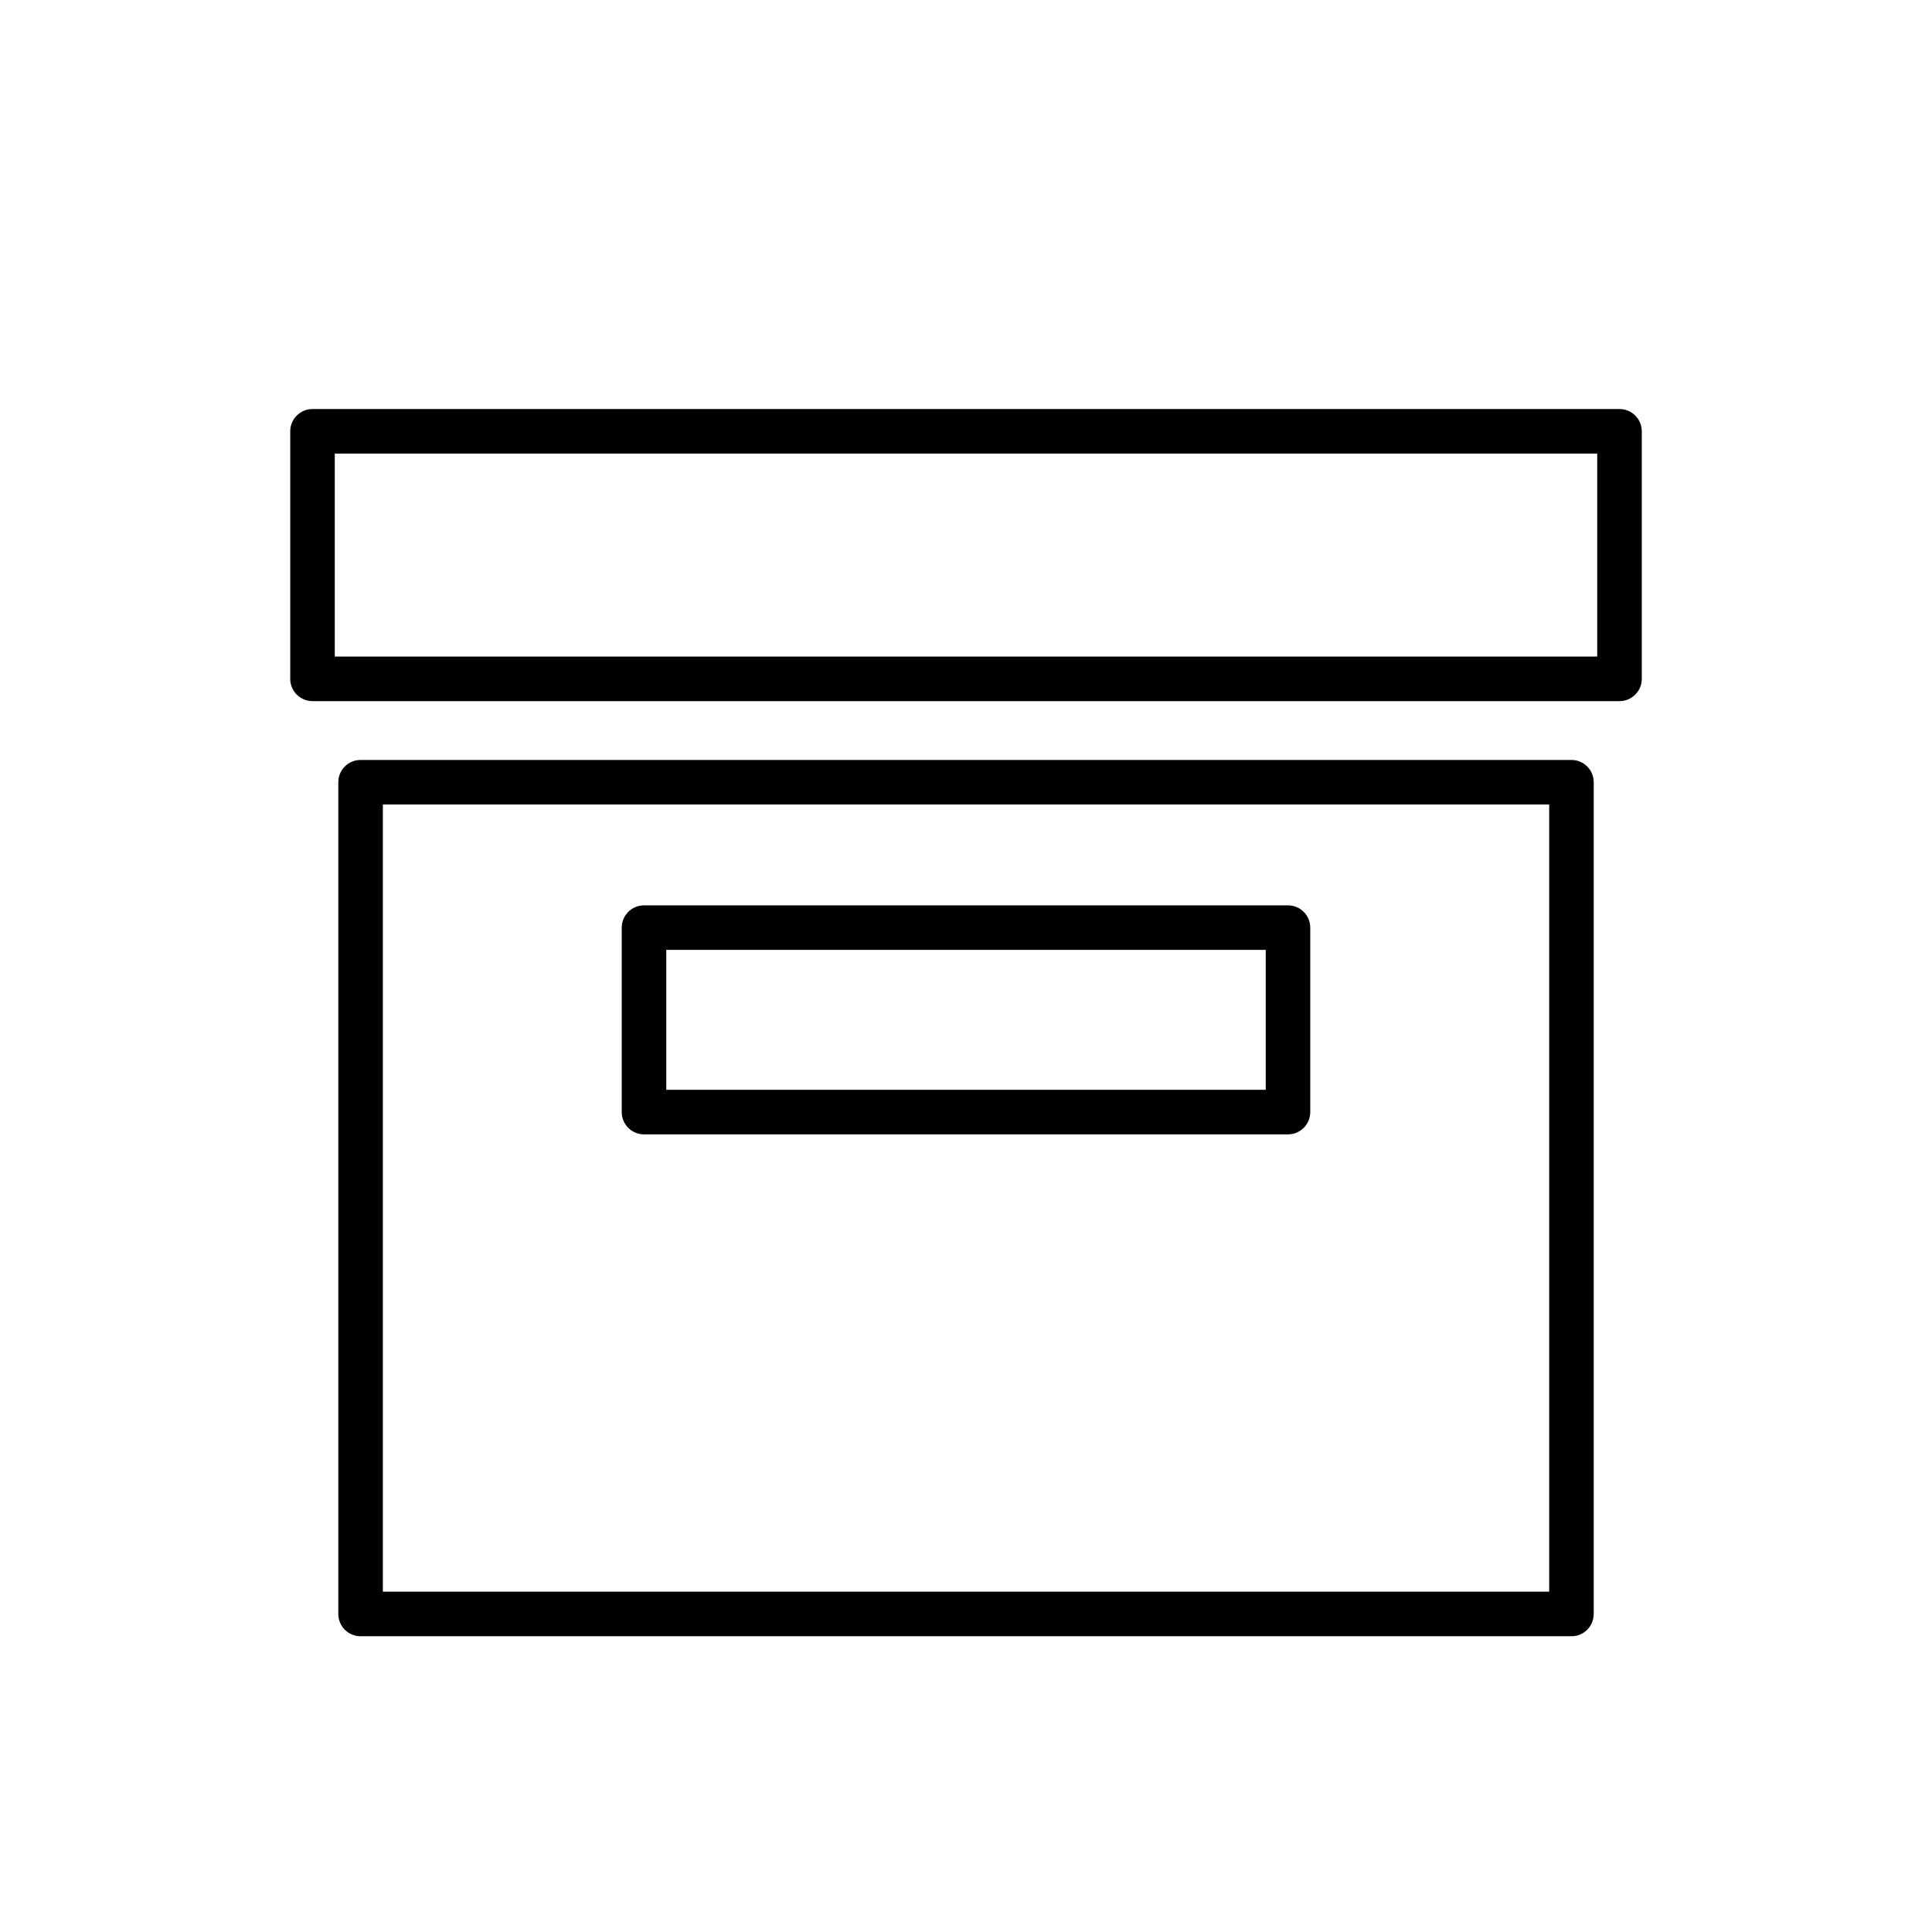
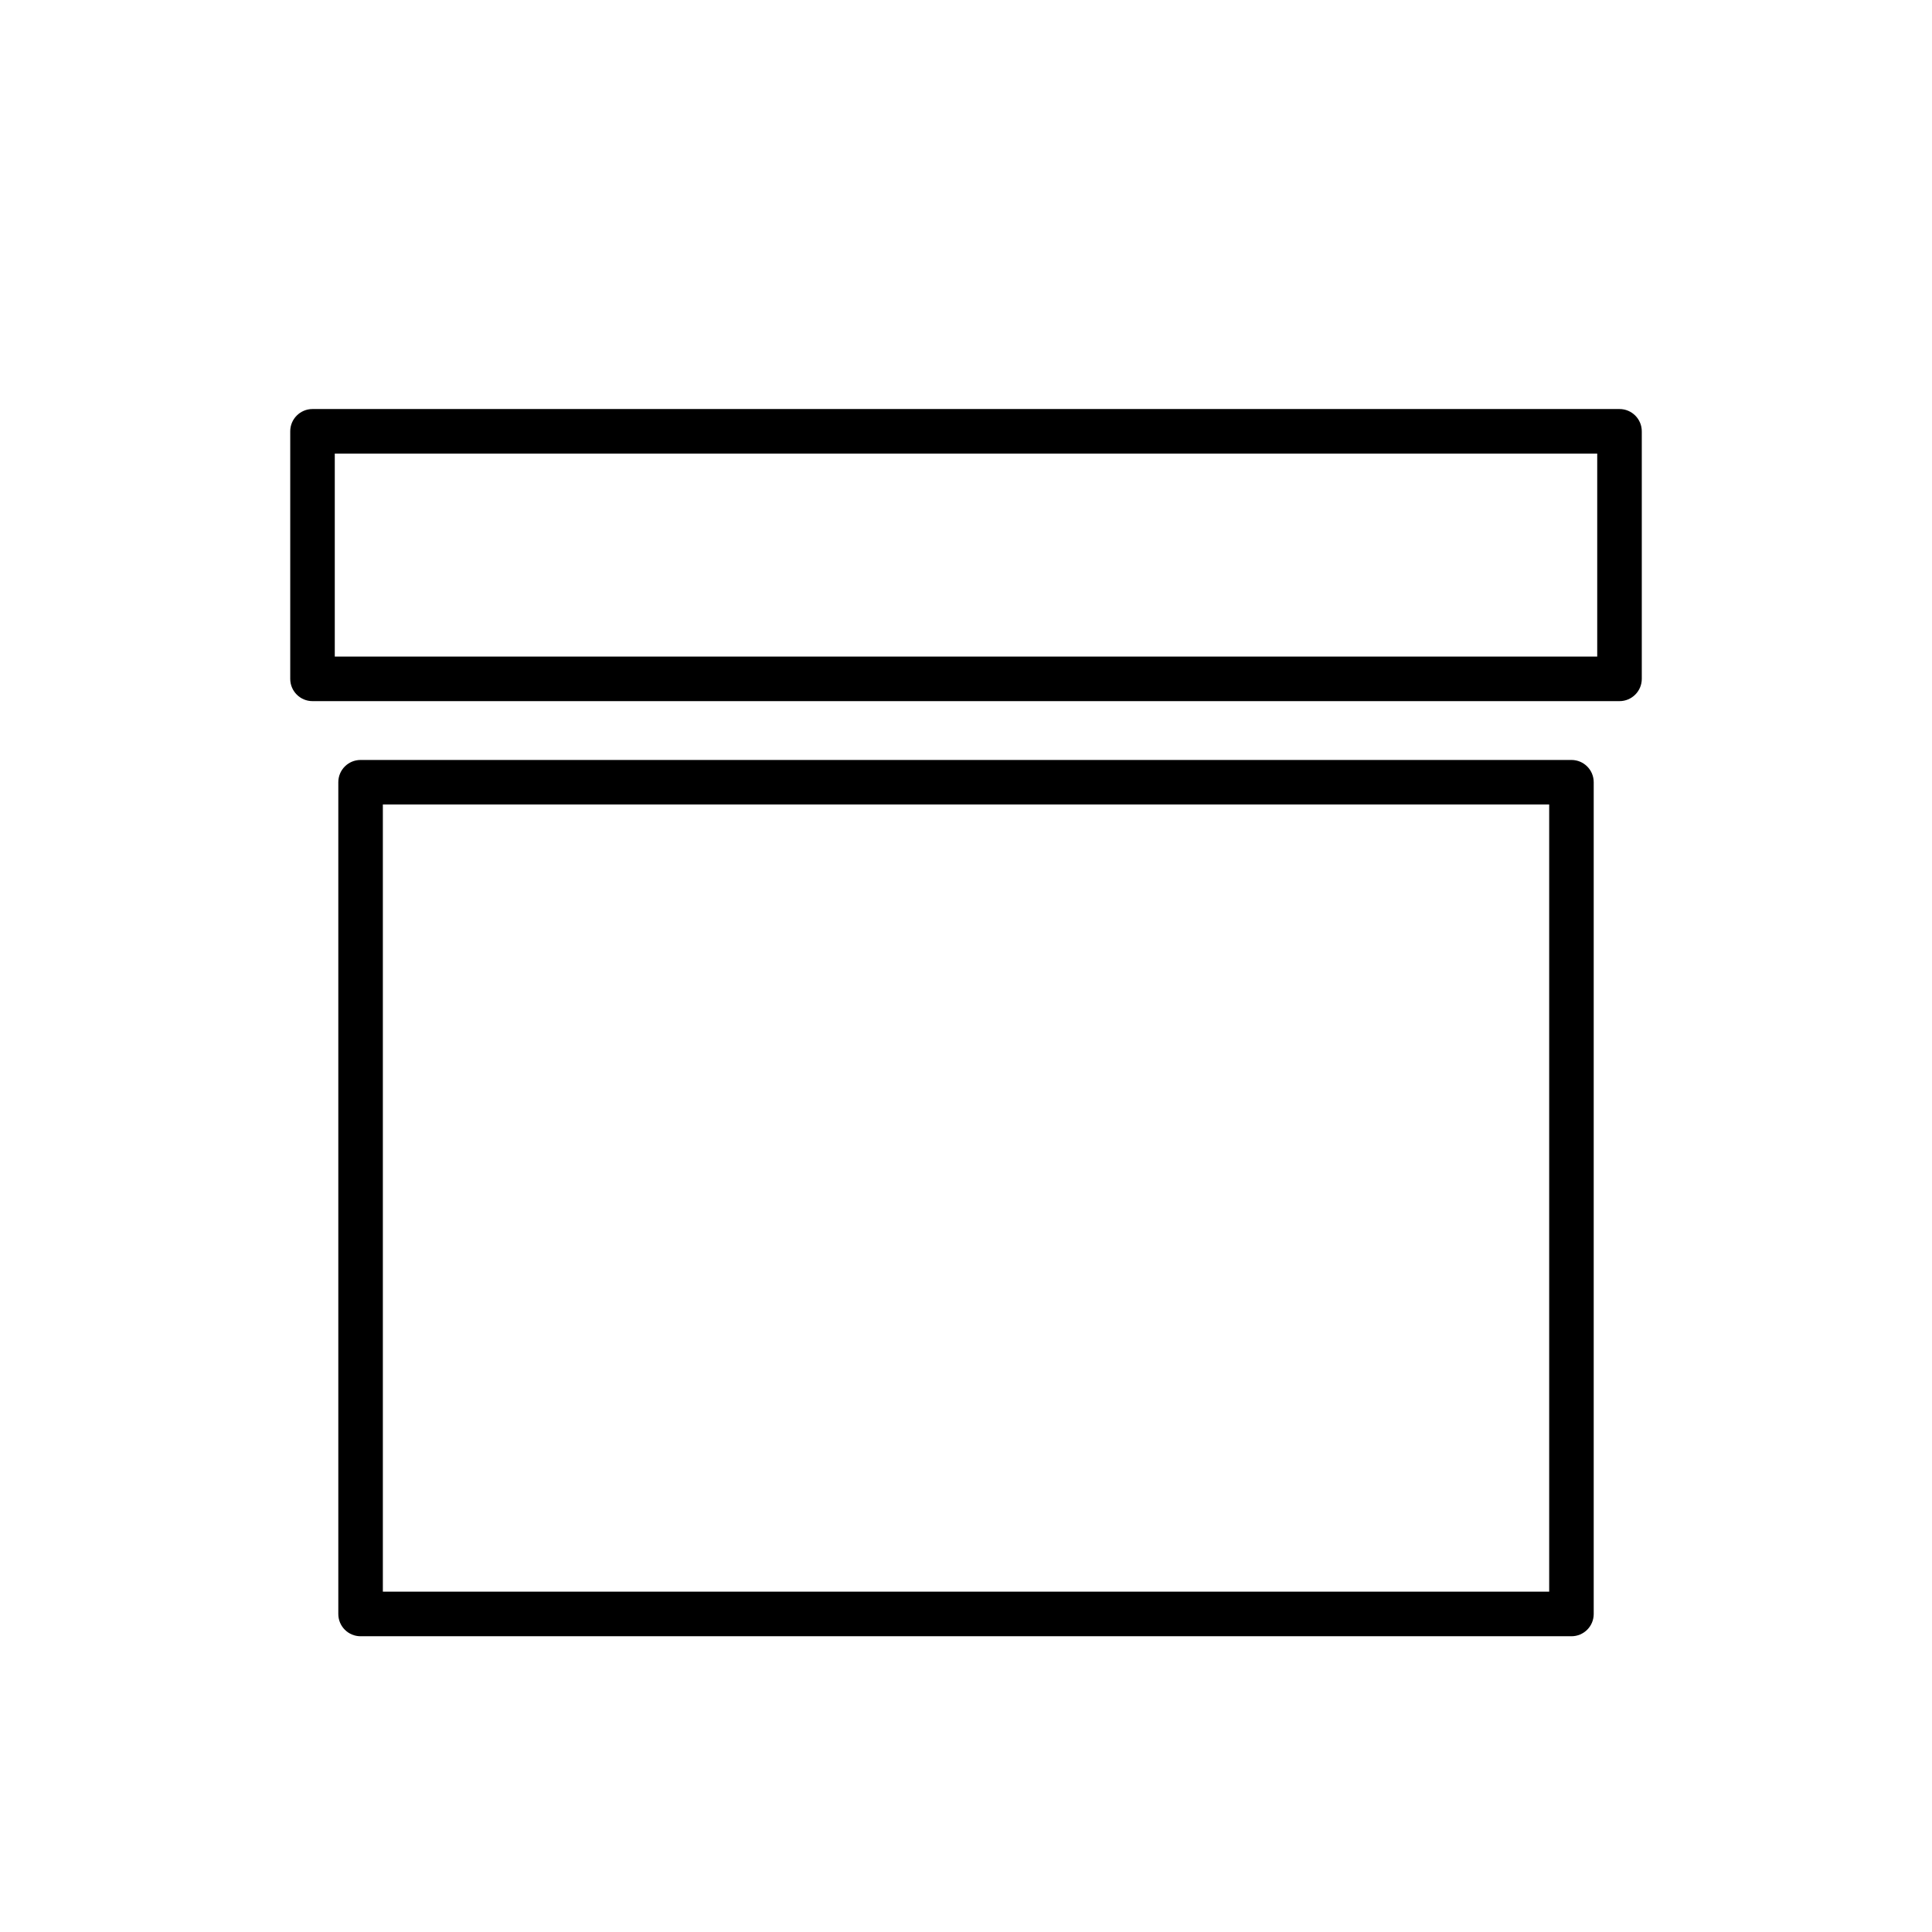
<svg xmlns="http://www.w3.org/2000/svg" fill="#000000" width="800px" height="800px" version="1.1" viewBox="144 144 512 512">
  <g fill-rule="evenodd">
    <path d="m566.35 351.3c0-3.258-2.629-5.902-5.902-5.902h-320.89c-3.273 0-5.902 2.644-5.902 5.902v220.42c0 3.258 2.629 5.902 5.902 5.902h320.89c3.273 0 5.902-2.644 5.902-5.902zm-320.89 5.902v208.61h309.09v-208.61z" />
    <path d="m579.09 258.3c0-3.258-2.644-5.902-5.902-5.902h-346.37c-3.258 0-5.902 2.644-5.902 5.902v65.605c0 3.258 2.644 5.902 5.902 5.902h346.37c3.258 0 5.902-2.644 5.902-5.902zm-346.37 5.902v53.797h334.56v-53.797z" />
-     <path d="m491.23 389.83c0-3.258-2.644-5.902-5.902-5.902h-170.66c-3.258 0-5.902 2.644-5.902 5.902v48.887c0 3.258 2.644 5.902 5.902 5.902h170.66c3.258 0 5.902-2.644 5.902-5.902zm-170.66 5.902v37.078h158.86v-37.078z" />
  </g>
</svg>